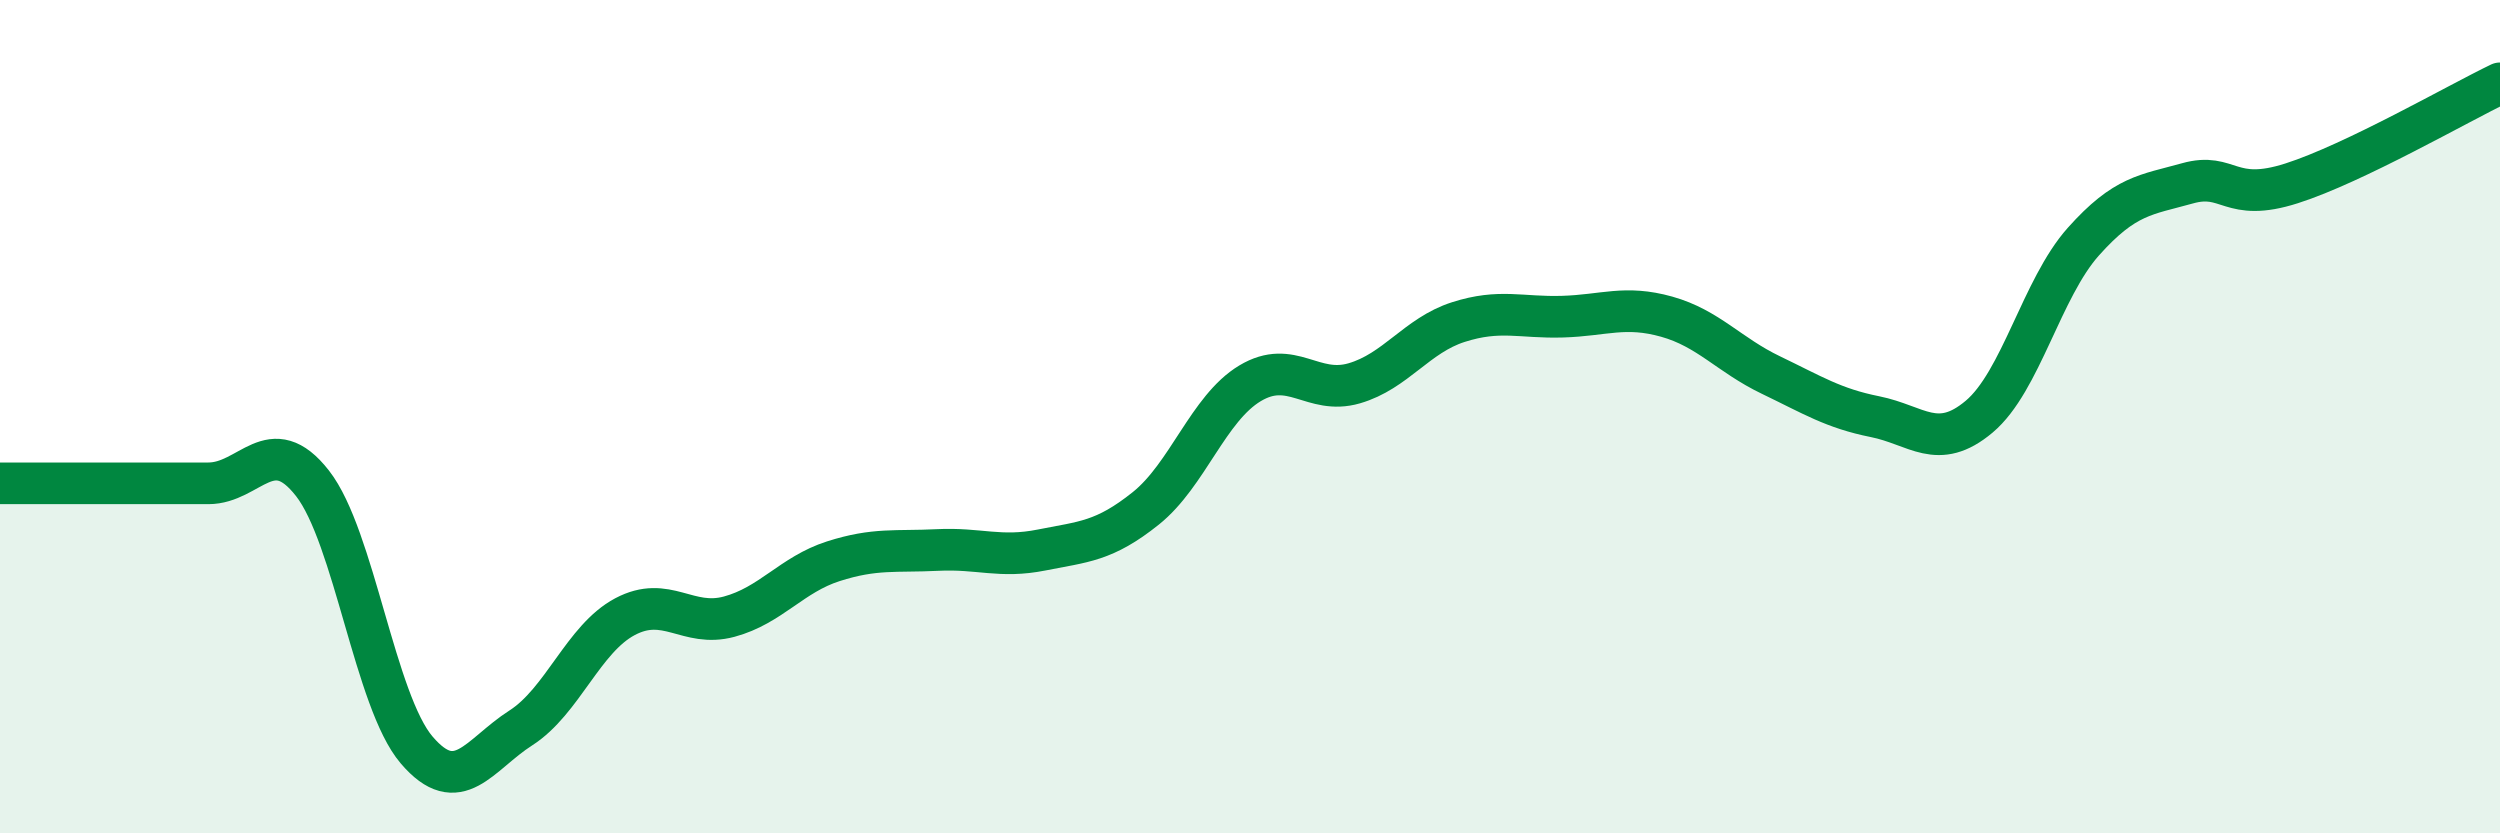
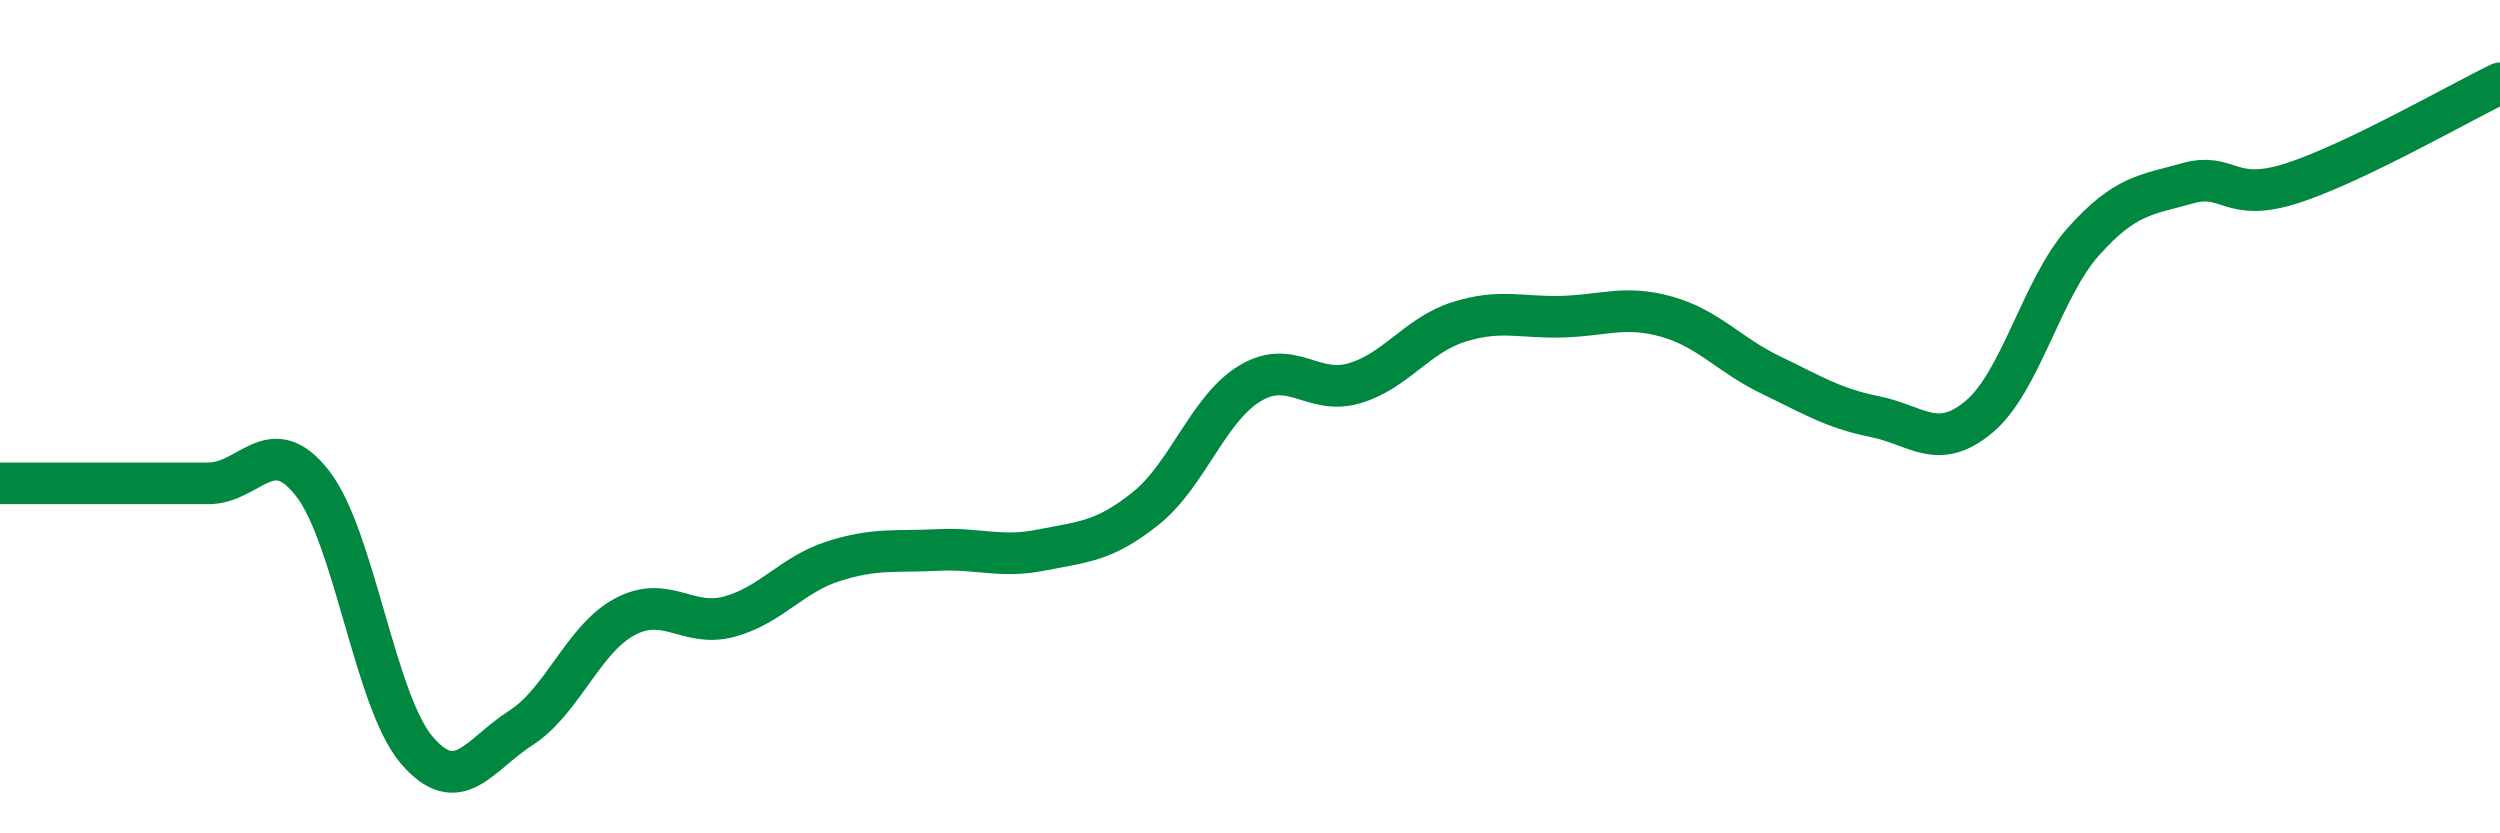
<svg xmlns="http://www.w3.org/2000/svg" width="60" height="20" viewBox="0 0 60 20">
-   <path d="M 0,11.6 C 0.5,11.6 1.5,11.6 2.5,11.6 C 3.5,11.6 4,11.6 5,11.6 C 6,11.6 6.5,10.32 7.5,11.6 C 8.5,12.88 9,16.83 10,18 C 11,19.17 11.5,18.11 12.5,17.47 C 13.5,16.83 14,15.33 15,14.8 C 16,14.27 16.5,15.07 17.5,14.8 C 18.5,14.53 19,13.79 20,13.47 C 21,13.15 21.5,13.25 22.5,13.2 C 23.5,13.15 24,13.4 25,13.2 C 26,13 26.5,13 27.5,12.2 C 28.5,11.4 29,9.8 30,9.2 C 31,8.6 31.5,9.49 32.5,9.2 C 33.5,8.91 34,8.05 35,7.73 C 36,7.41 36.5,7.63 37.5,7.6 C 38.5,7.57 39,7.32 40,7.6 C 41,7.88 41.5,8.52 42.5,9 C 43.5,9.48 44,9.8 45,10 C 46,10.2 46.5,10.84 47.5,10 C 48.5,9.16 49,6.92 50,5.8 C 51,4.68 51.5,4.68 52.5,4.4 C 53.5,4.12 53.5,4.88 55,4.4 C 56.5,3.92 59,2.48 60,2L60 20L0 20Z" fill="#008740" opacity="0.1" stroke-linecap="round" stroke-linejoin="round" />
  <path d="M 0,11.6 C 0.5,11.6 1.5,11.6 2.5,11.6 C 3.5,11.6 4,11.6 5,11.6 C 6,11.6 6.5,10.32 7.5,11.6 C 8.5,12.88 9,16.83 10,18 C 11,19.17 11.5,18.11 12.5,17.47 C 13.5,16.83 14,15.33 15,14.8 C 16,14.27 16.5,15.07 17.5,14.8 C 18.5,14.53 19,13.79 20,13.47 C 21,13.15 21.5,13.25 22.5,13.2 C 23.5,13.15 24,13.4 25,13.2 C 26,13 26.5,13 27.5,12.2 C 28.5,11.4 29,9.8 30,9.2 C 31,8.6 31.5,9.49 32.5,9.2 C 33.5,8.91 34,8.05 35,7.73 C 36,7.41 36.5,7.63 37.5,7.6 C 38.5,7.57 39,7.32 40,7.6 C 41,7.88 41.5,8.52 42.5,9 C 43.5,9.48 44,9.8 45,10 C 46,10.2 46.5,10.84 47.5,10 C 48.5,9.16 49,6.92 50,5.8 C 51,4.68 51.5,4.68 52.5,4.4 C 53.5,4.12 53.5,4.88 55,4.4 C 56.5,3.92 59,2.48 60,2" stroke="#008740" stroke-width="1" fill="none" stroke-linecap="round" stroke-linejoin="round" />
</svg>